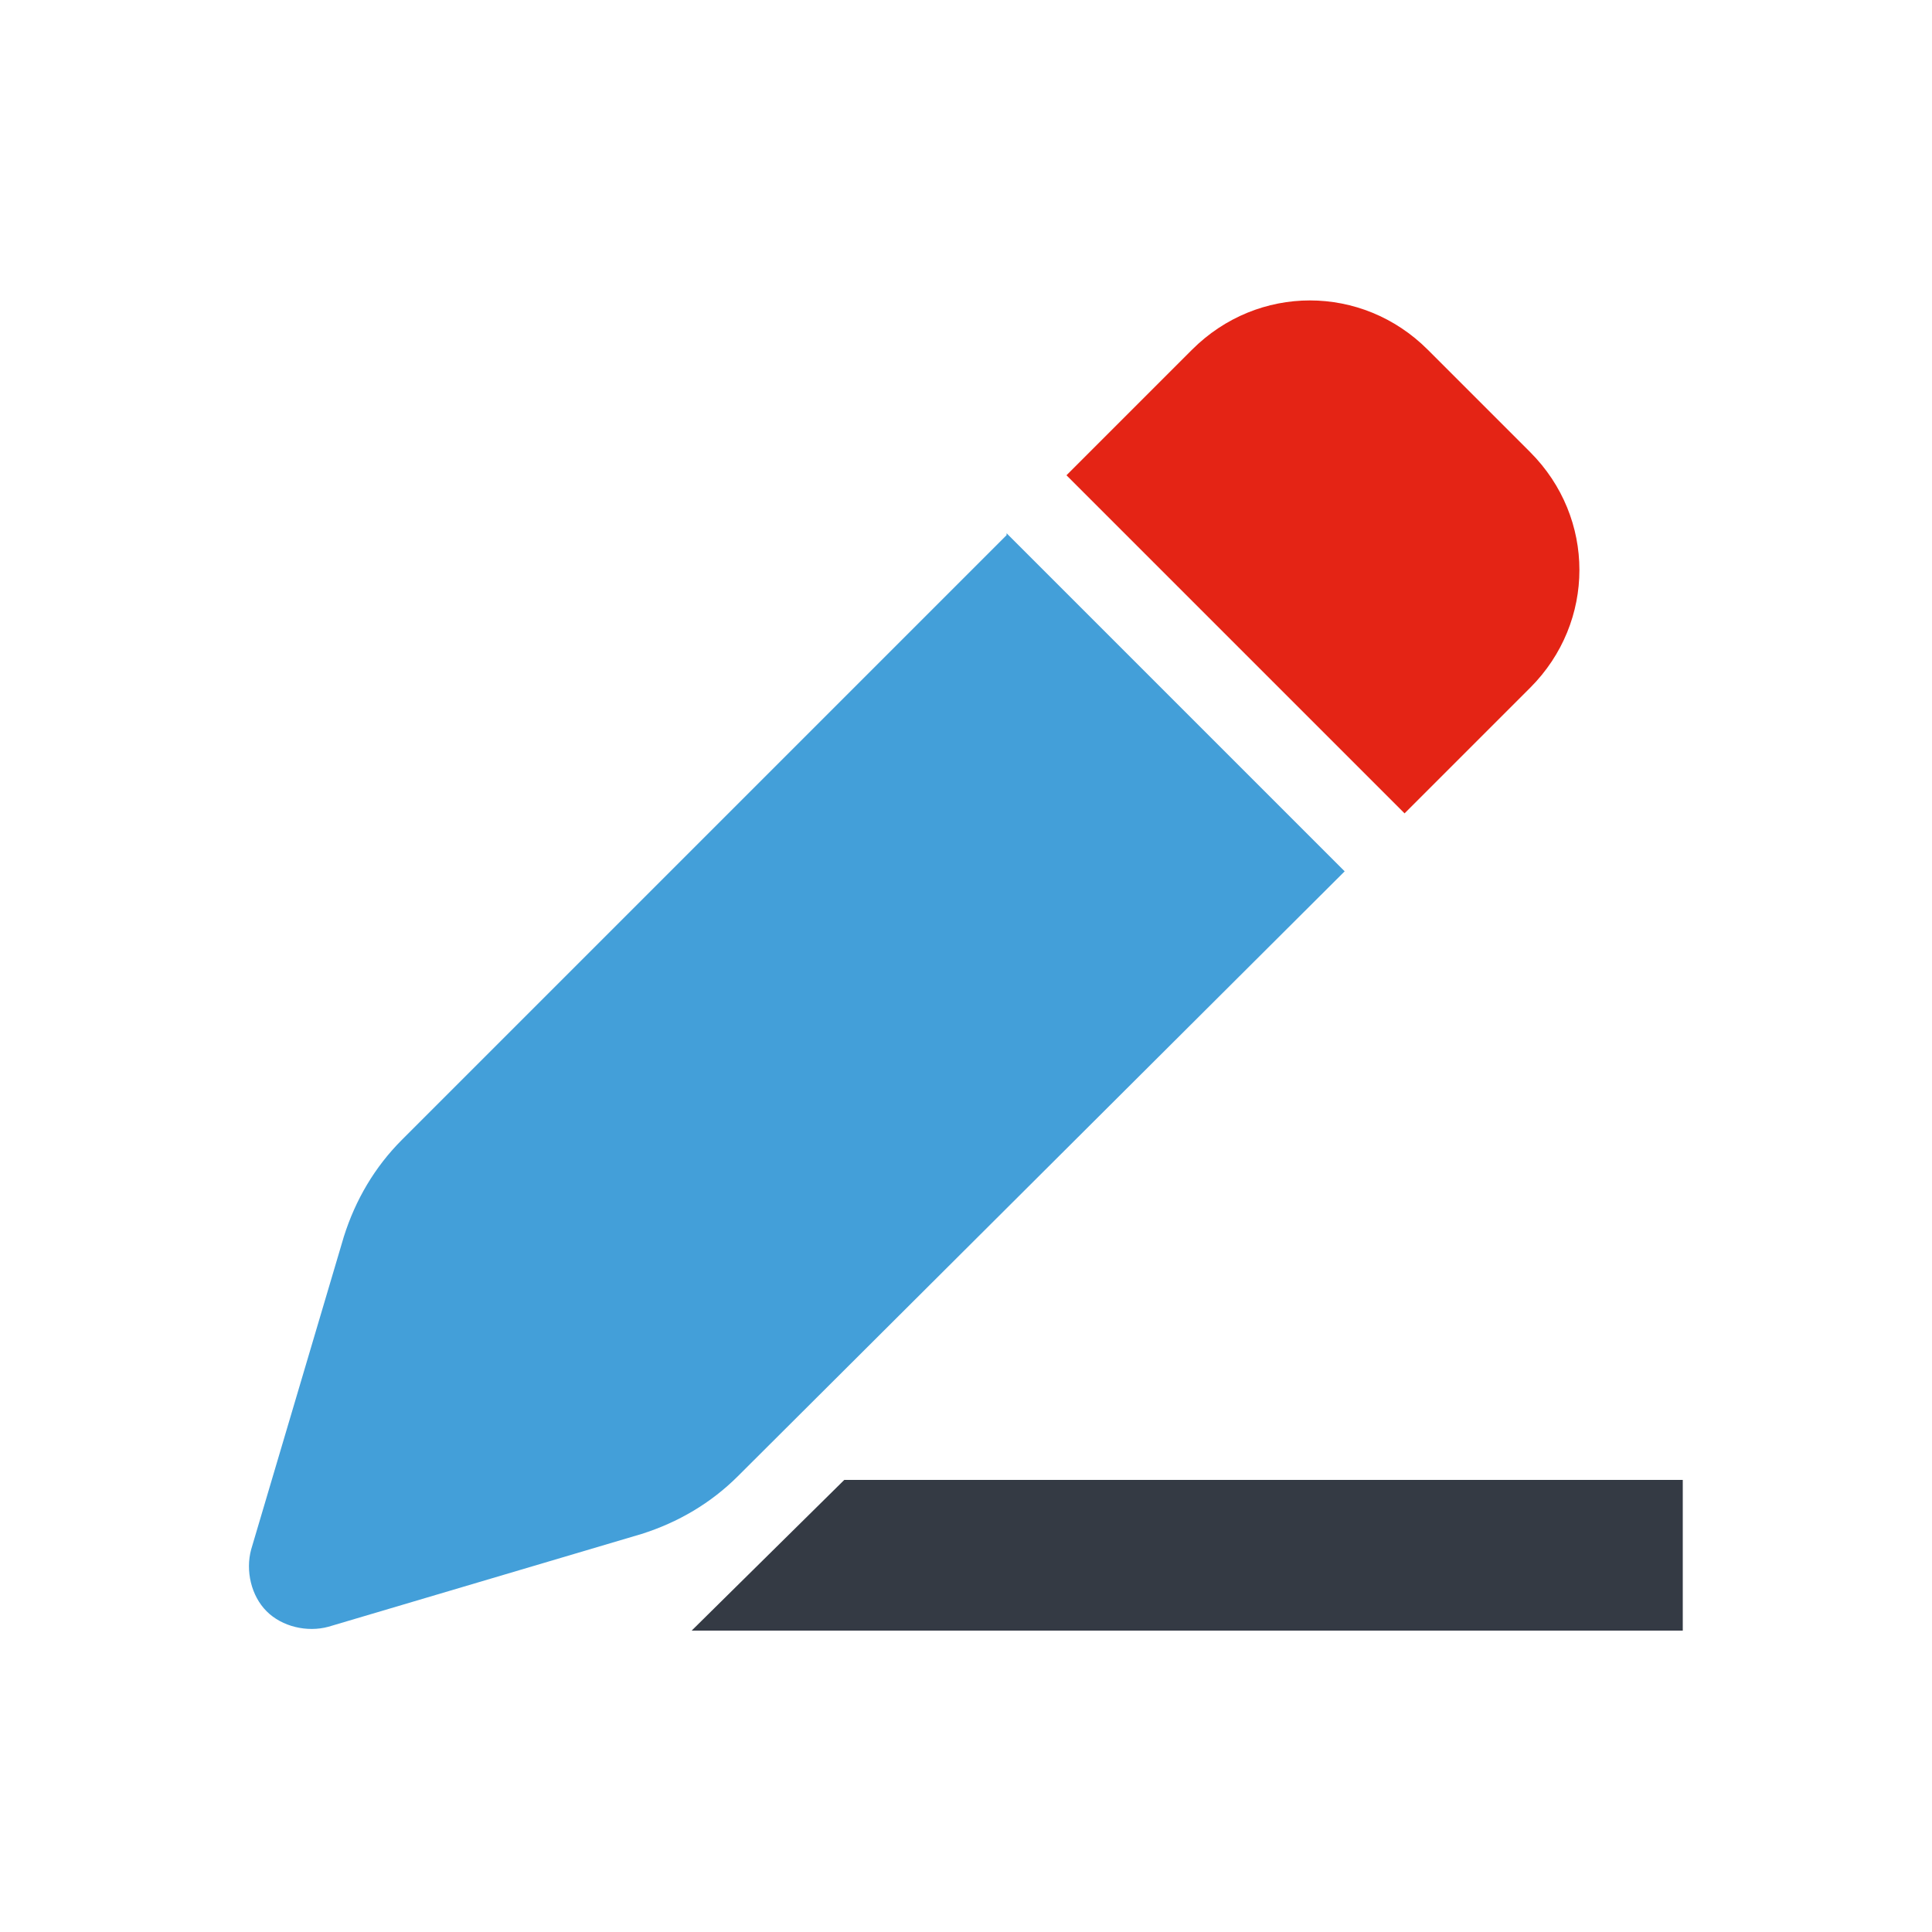
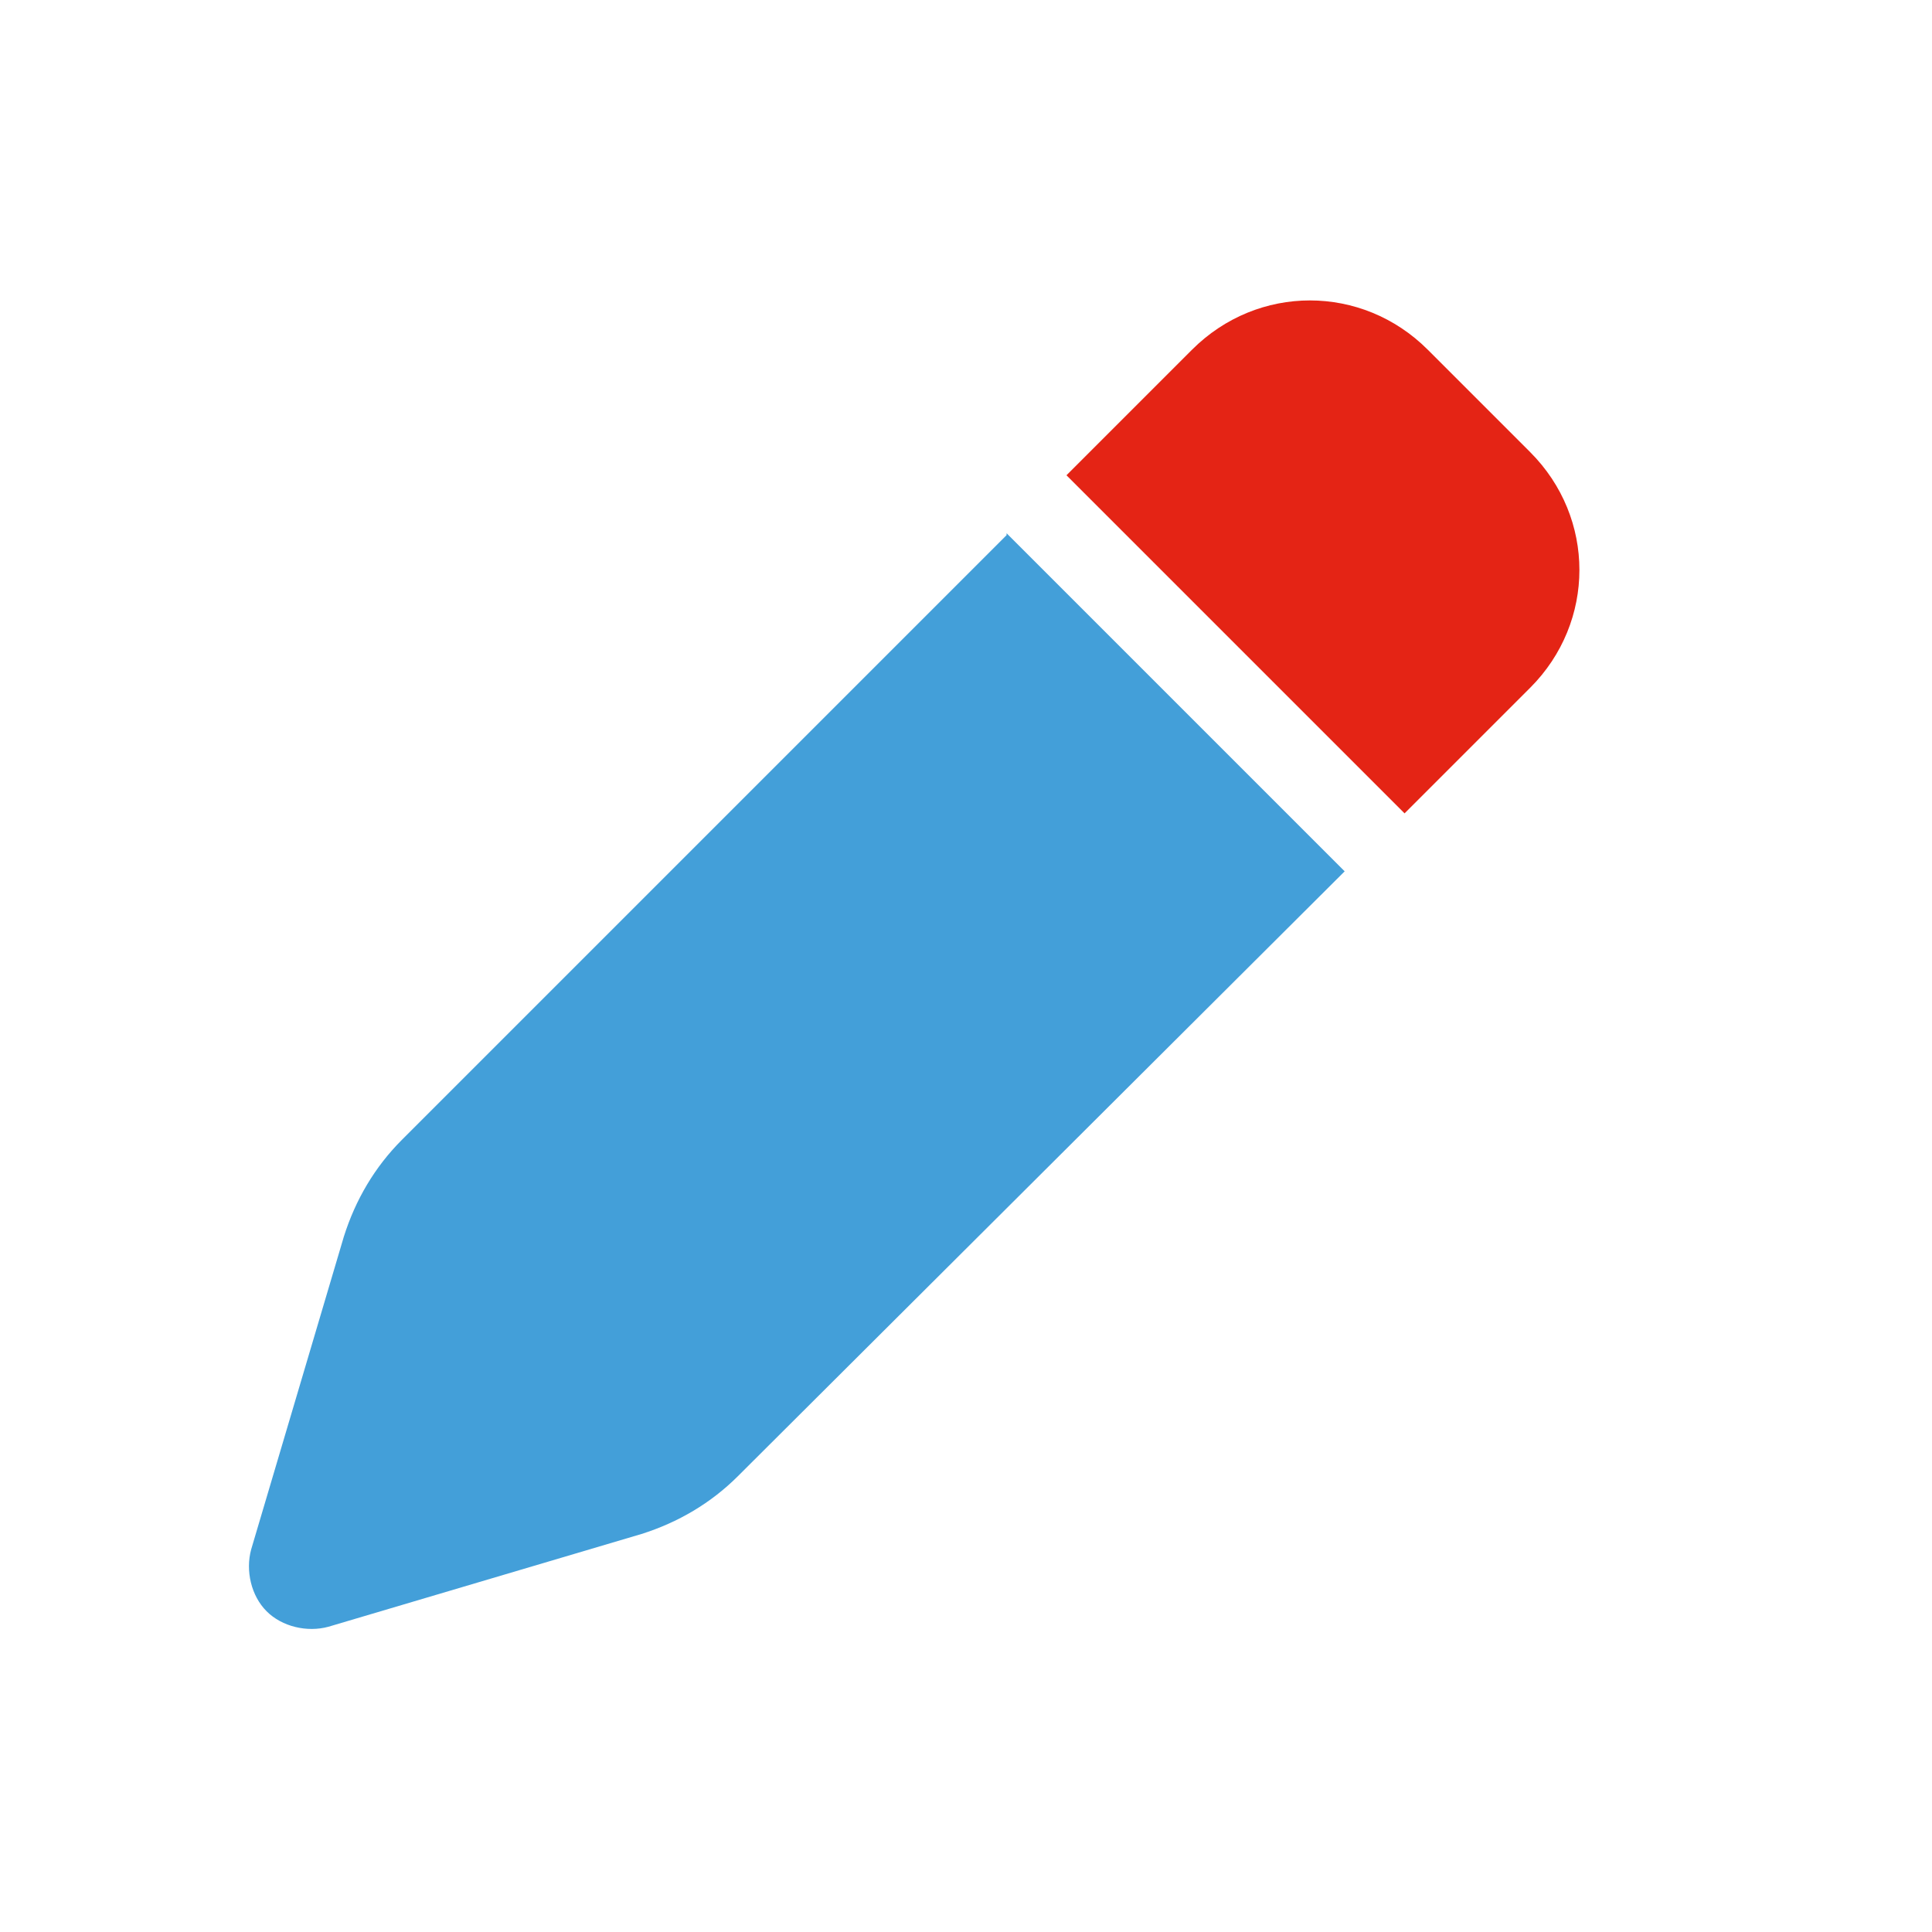
<svg xmlns="http://www.w3.org/2000/svg" id="Layer_1" version="1.1" viewBox="0 0 100 100">
  <defs>
    <style>
      .st0 {
        fill: #343a44;
      }

      .st1 {
        fill: #439fd9;
      }

      .st2 {
        fill: #e42415;
      }
    </style>
  </defs>
  <g>
    <path class="st2" d="M61.7,18.1l-6.5,6.5,17.5,17.5,6.5-6.5c3.4-3.4,3.4-8.8,0-12.2l-5.3-5.3c-3.4-3.4-8.8-3.4-12.2,0h0Z" />
    <path class="st1" d="M52.1,27.7l-31.3,31.3c-1.4,1.4-2.4,3.1-3,5l-4.8,16.2c-.3,1.1,0,2.4.8,3.2.8.8,2.1,1.1,3.2.8l16.2-4.8c1.9-.6,3.6-1.6,5-3l31.4-31.3-17.5-17.5h0Z" />
  </g>
-   <polygon class="st0" points="87.1 84.4 35.8 84.4 43.7 76.6 87.1 76.6 87.1 84.4" />
</svg>